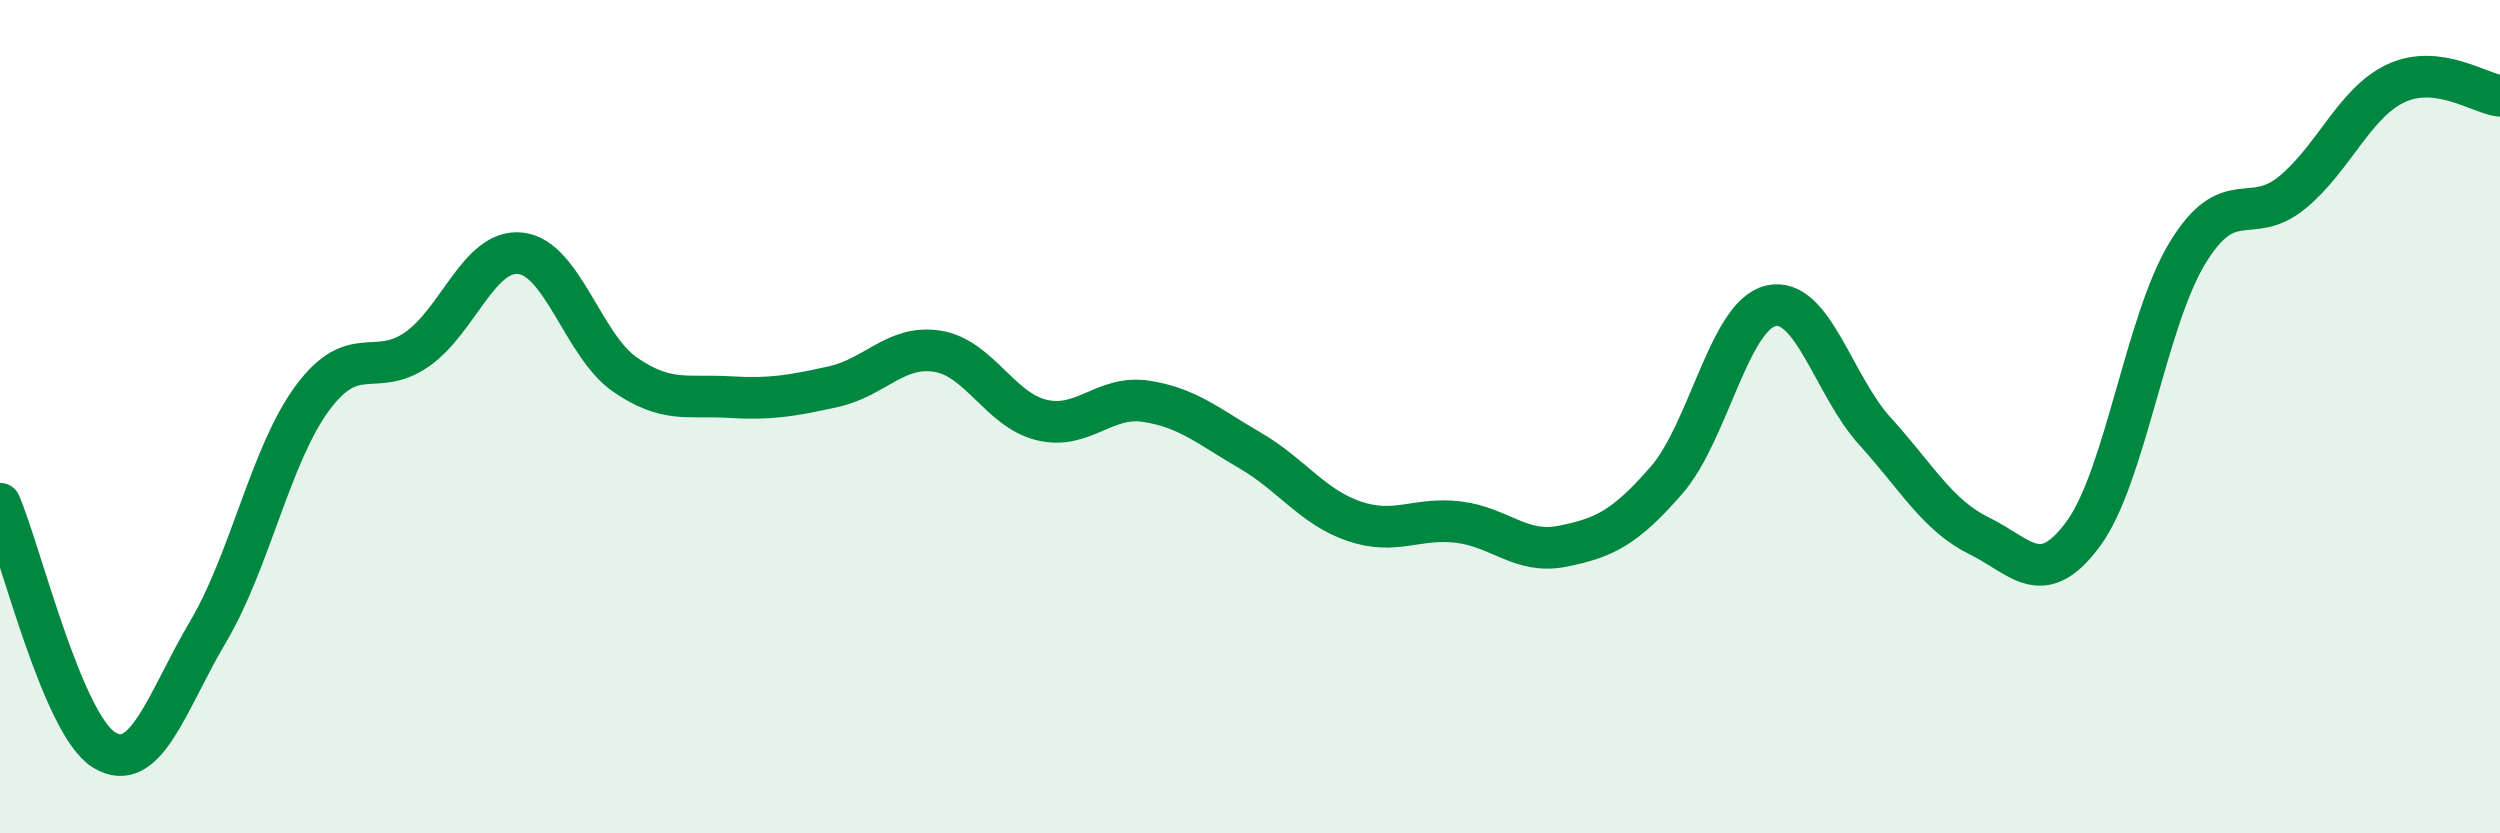
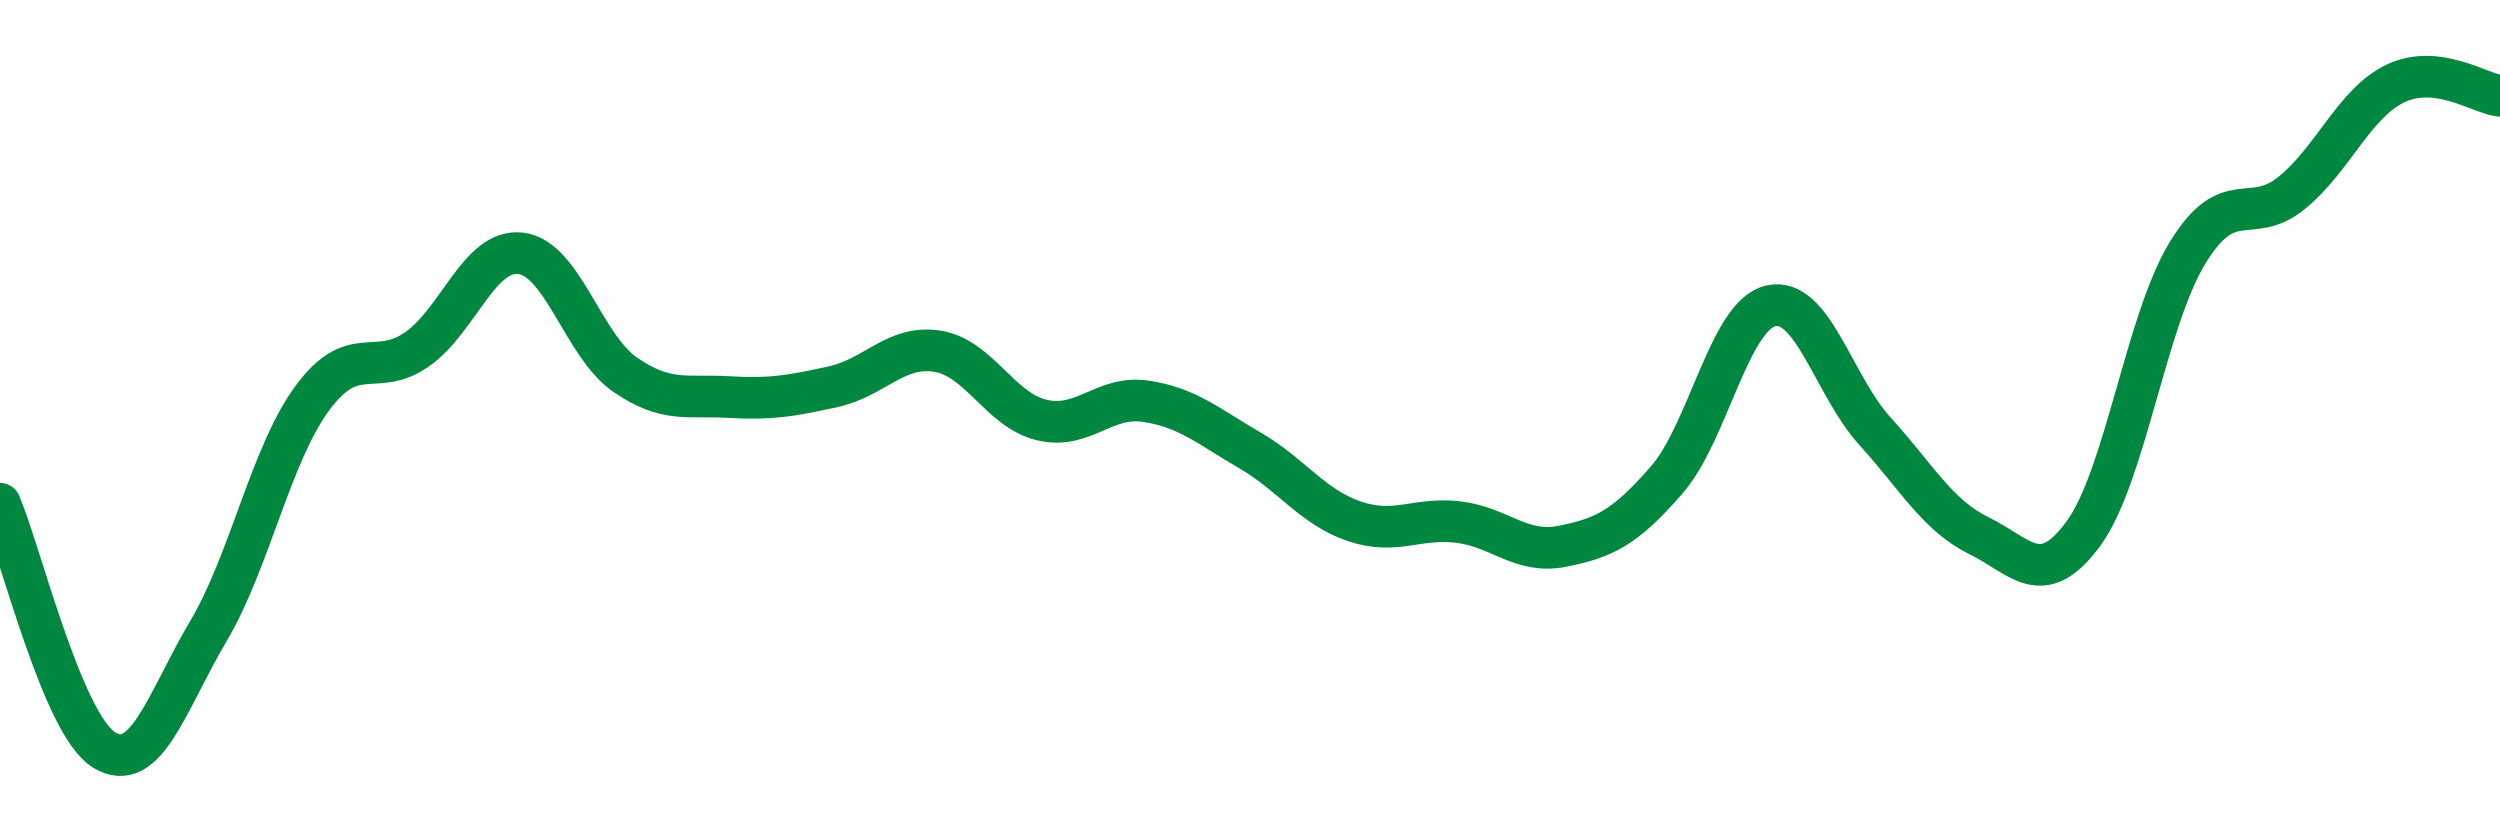
<svg xmlns="http://www.w3.org/2000/svg" width="60" height="20" viewBox="0 0 60 20">
-   <path d="M 0,12.09 C 0.5,13.27 1.5,17.39 2.5,18 C 3.5,18.61 4,16.84 5,15.15 C 6,13.46 6.5,10.9 7.5,9.55 C 8.5,8.2 9,9.08 10,8.39 C 11,7.7 11.5,5.96 12.5,6.08 C 13.5,6.2 14,8.3 15,8.99 C 16,9.68 16.5,9.47 17.5,9.53 C 18.5,9.59 19,9.5 20,9.28 C 21,9.06 21.5,8.27 22.5,8.43 C 23.5,8.59 24,9.84 25,10.08 C 26,10.32 26.5,9.48 27.5,9.63 C 28.5,9.78 29,10.23 30,10.81 C 31,11.39 31.5,12.17 32.5,12.51 C 33.5,12.85 34,12.41 35,12.53 C 36,12.65 36.5,13.31 37.5,13.11 C 38.5,12.91 39,12.67 40,11.52 C 41,10.37 41.5,7.57 42.5,7.34 C 43.5,7.11 44,9.25 45,10.35 C 46,11.45 46.5,12.37 47.5,12.86 C 48.5,13.35 49,14.17 50,12.81 C 51,11.45 51.5,7.71 52.5,6.07 C 53.5,4.43 54,5.44 55,4.63 C 56,3.82 56.5,2.47 57.5,2 C 58.5,1.53 59.5,2.24 60,2.3L60 20L0 20Z" fill="#008740" opacity="0.1" stroke-linecap="round" stroke-linejoin="round" />
  <path d="M 0,12.09 C 0.5,13.27 1.5,17.39 2.5,18 C 3.5,18.61 4,16.84 5,15.15 C 6,13.46 6.5,10.9 7.5,9.55 C 8.5,8.2 9,9.08 10,8.39 C 11,7.7 11.5,5.96 12.5,6.08 C 13.5,6.2 14,8.3 15,8.99 C 16,9.68 16.5,9.47 17.5,9.53 C 18.5,9.59 19,9.5 20,9.28 C 21,9.06 21.5,8.27 22.5,8.43 C 23.5,8.59 24,9.84 25,10.08 C 26,10.32 26.5,9.48 27.5,9.63 C 28.5,9.78 29,10.23 30,10.81 C 31,11.39 31.5,12.17 32.5,12.51 C 33.5,12.85 34,12.41 35,12.53 C 36,12.65 36.5,13.31 37.5,13.11 C 38.5,12.91 39,12.67 40,11.52 C 41,10.37 41.5,7.57 42.5,7.34 C 43.5,7.11 44,9.25 45,10.35 C 46,11.45 46.5,12.37 47.5,12.86 C 48.5,13.35 49,14.17 50,12.81 C 51,11.45 51.5,7.71 52.5,6.07 C 53.5,4.43 54,5.44 55,4.63 C 56,3.82 56.5,2.47 57.5,2 C 58.5,1.53 59.5,2.24 60,2.3" stroke="#008740" stroke-width="1" fill="none" stroke-linecap="round" stroke-linejoin="round" />
</svg>